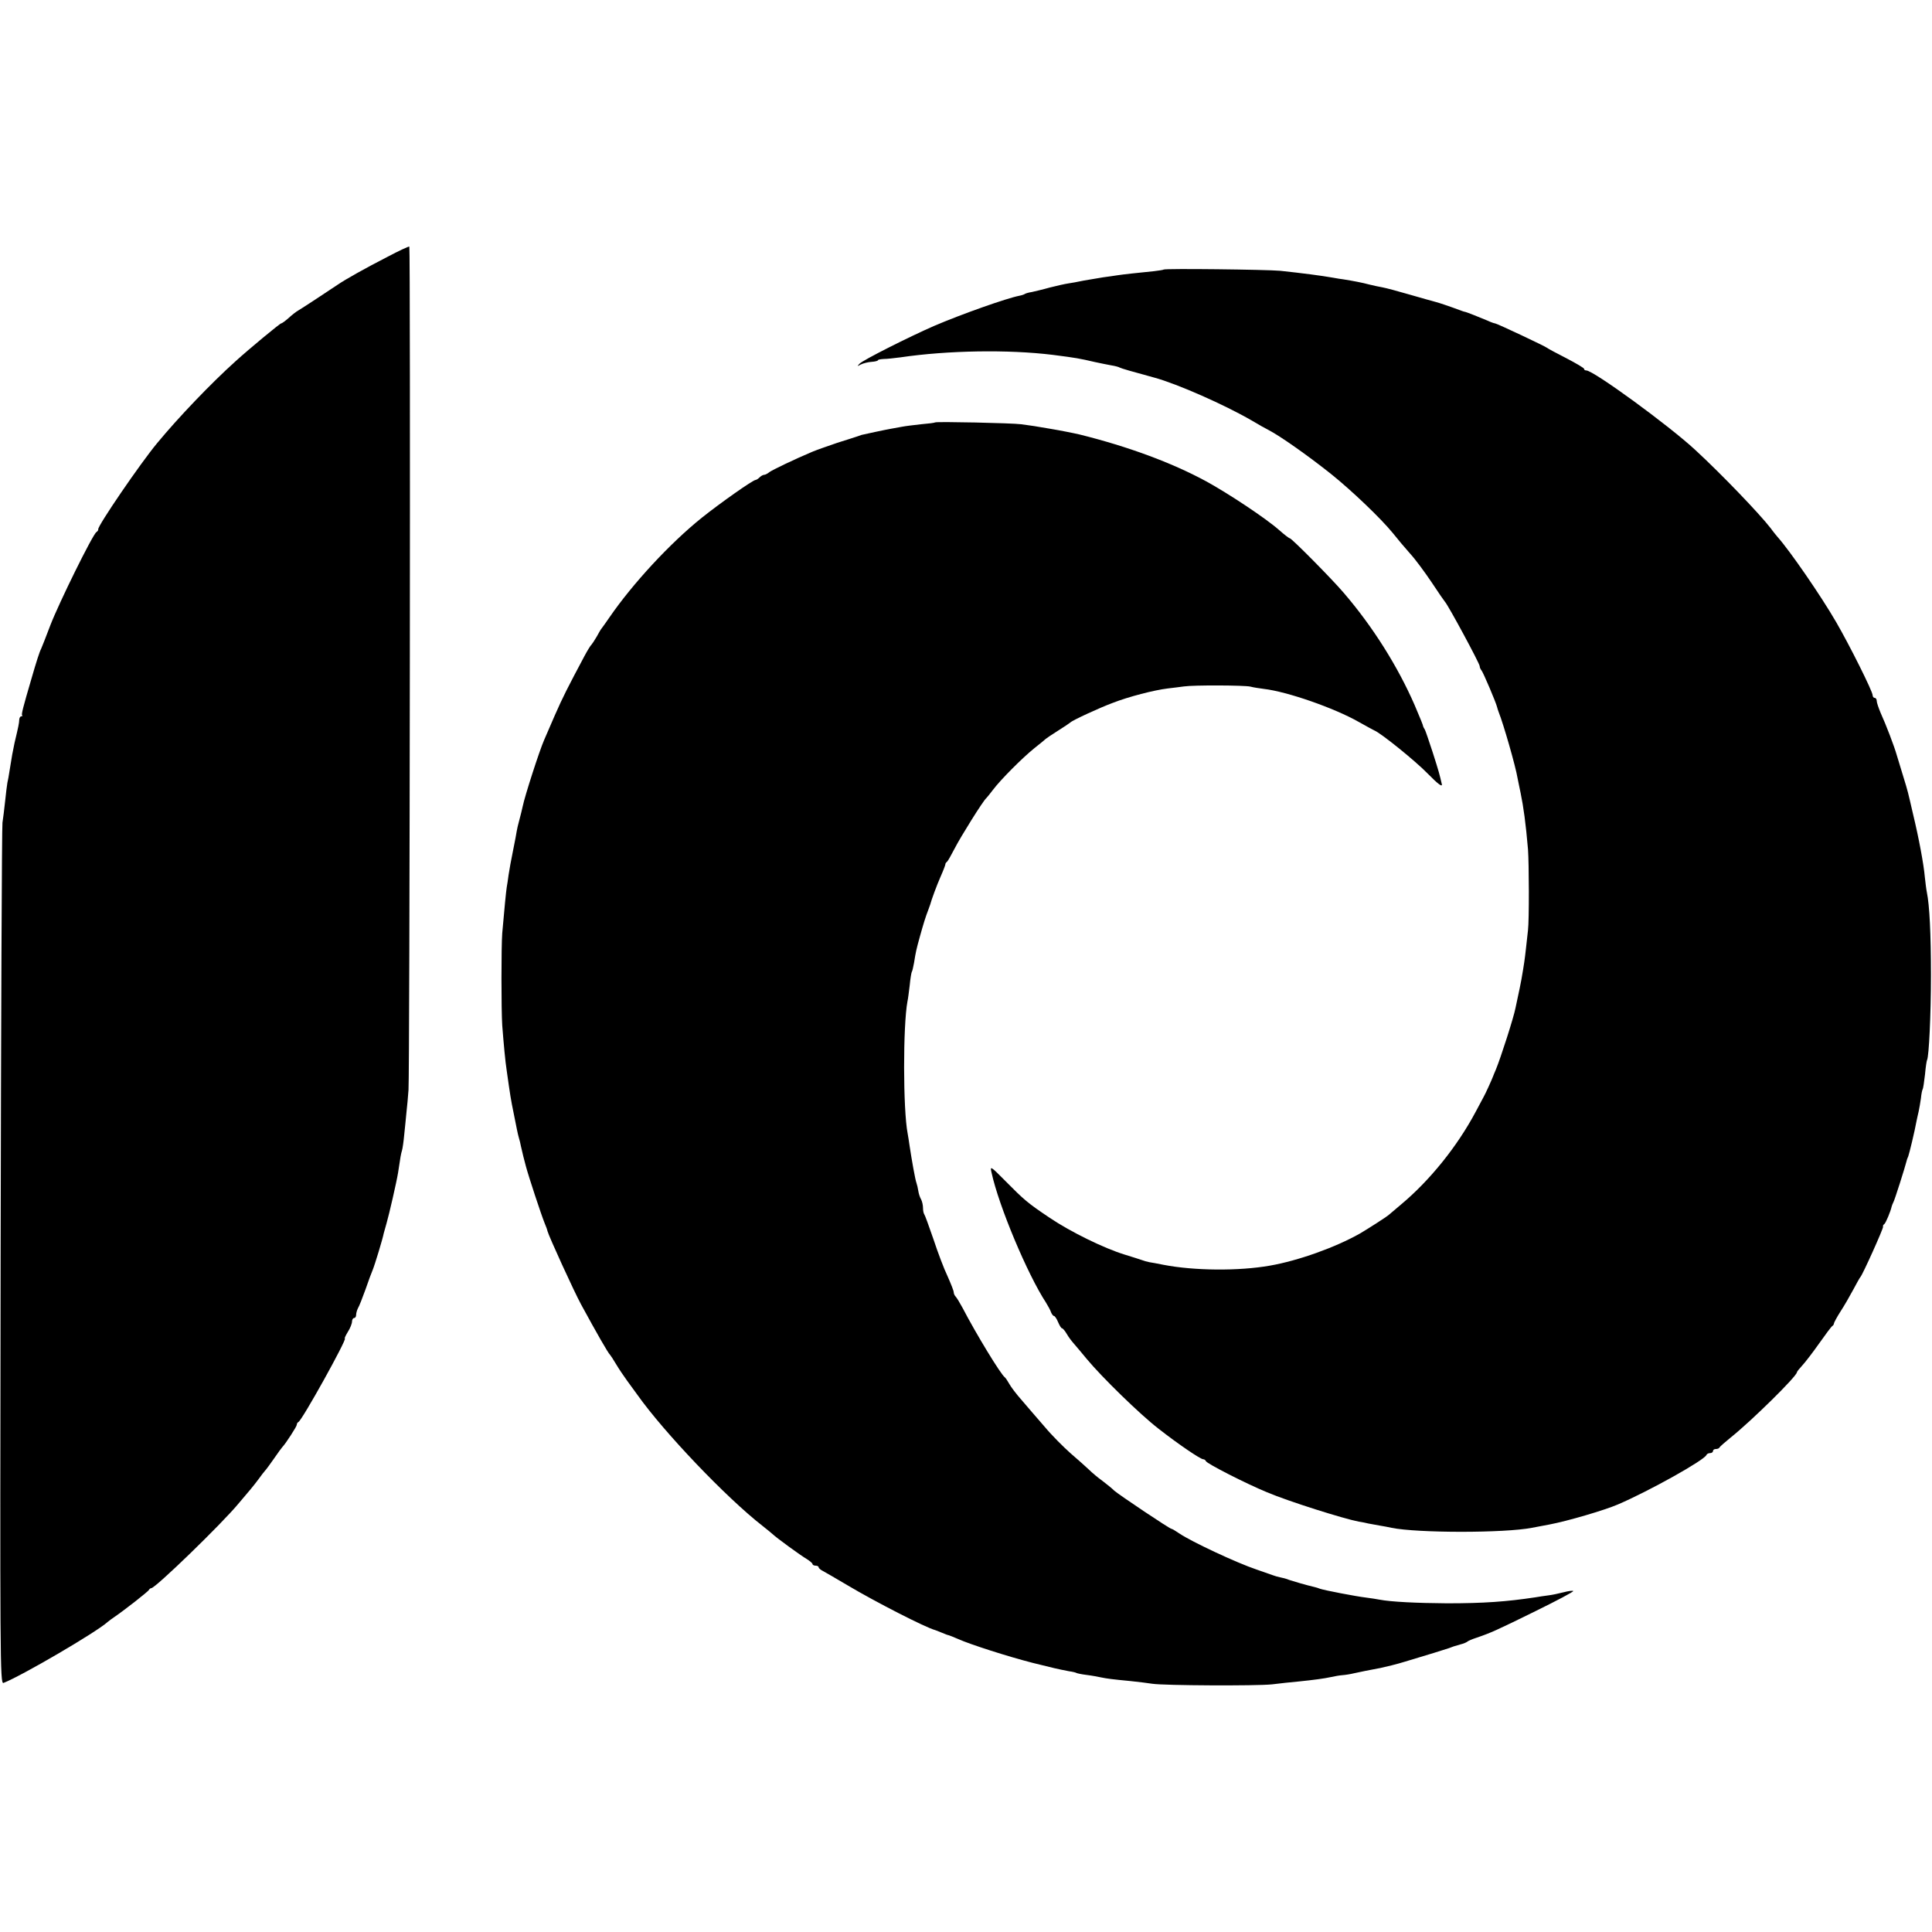
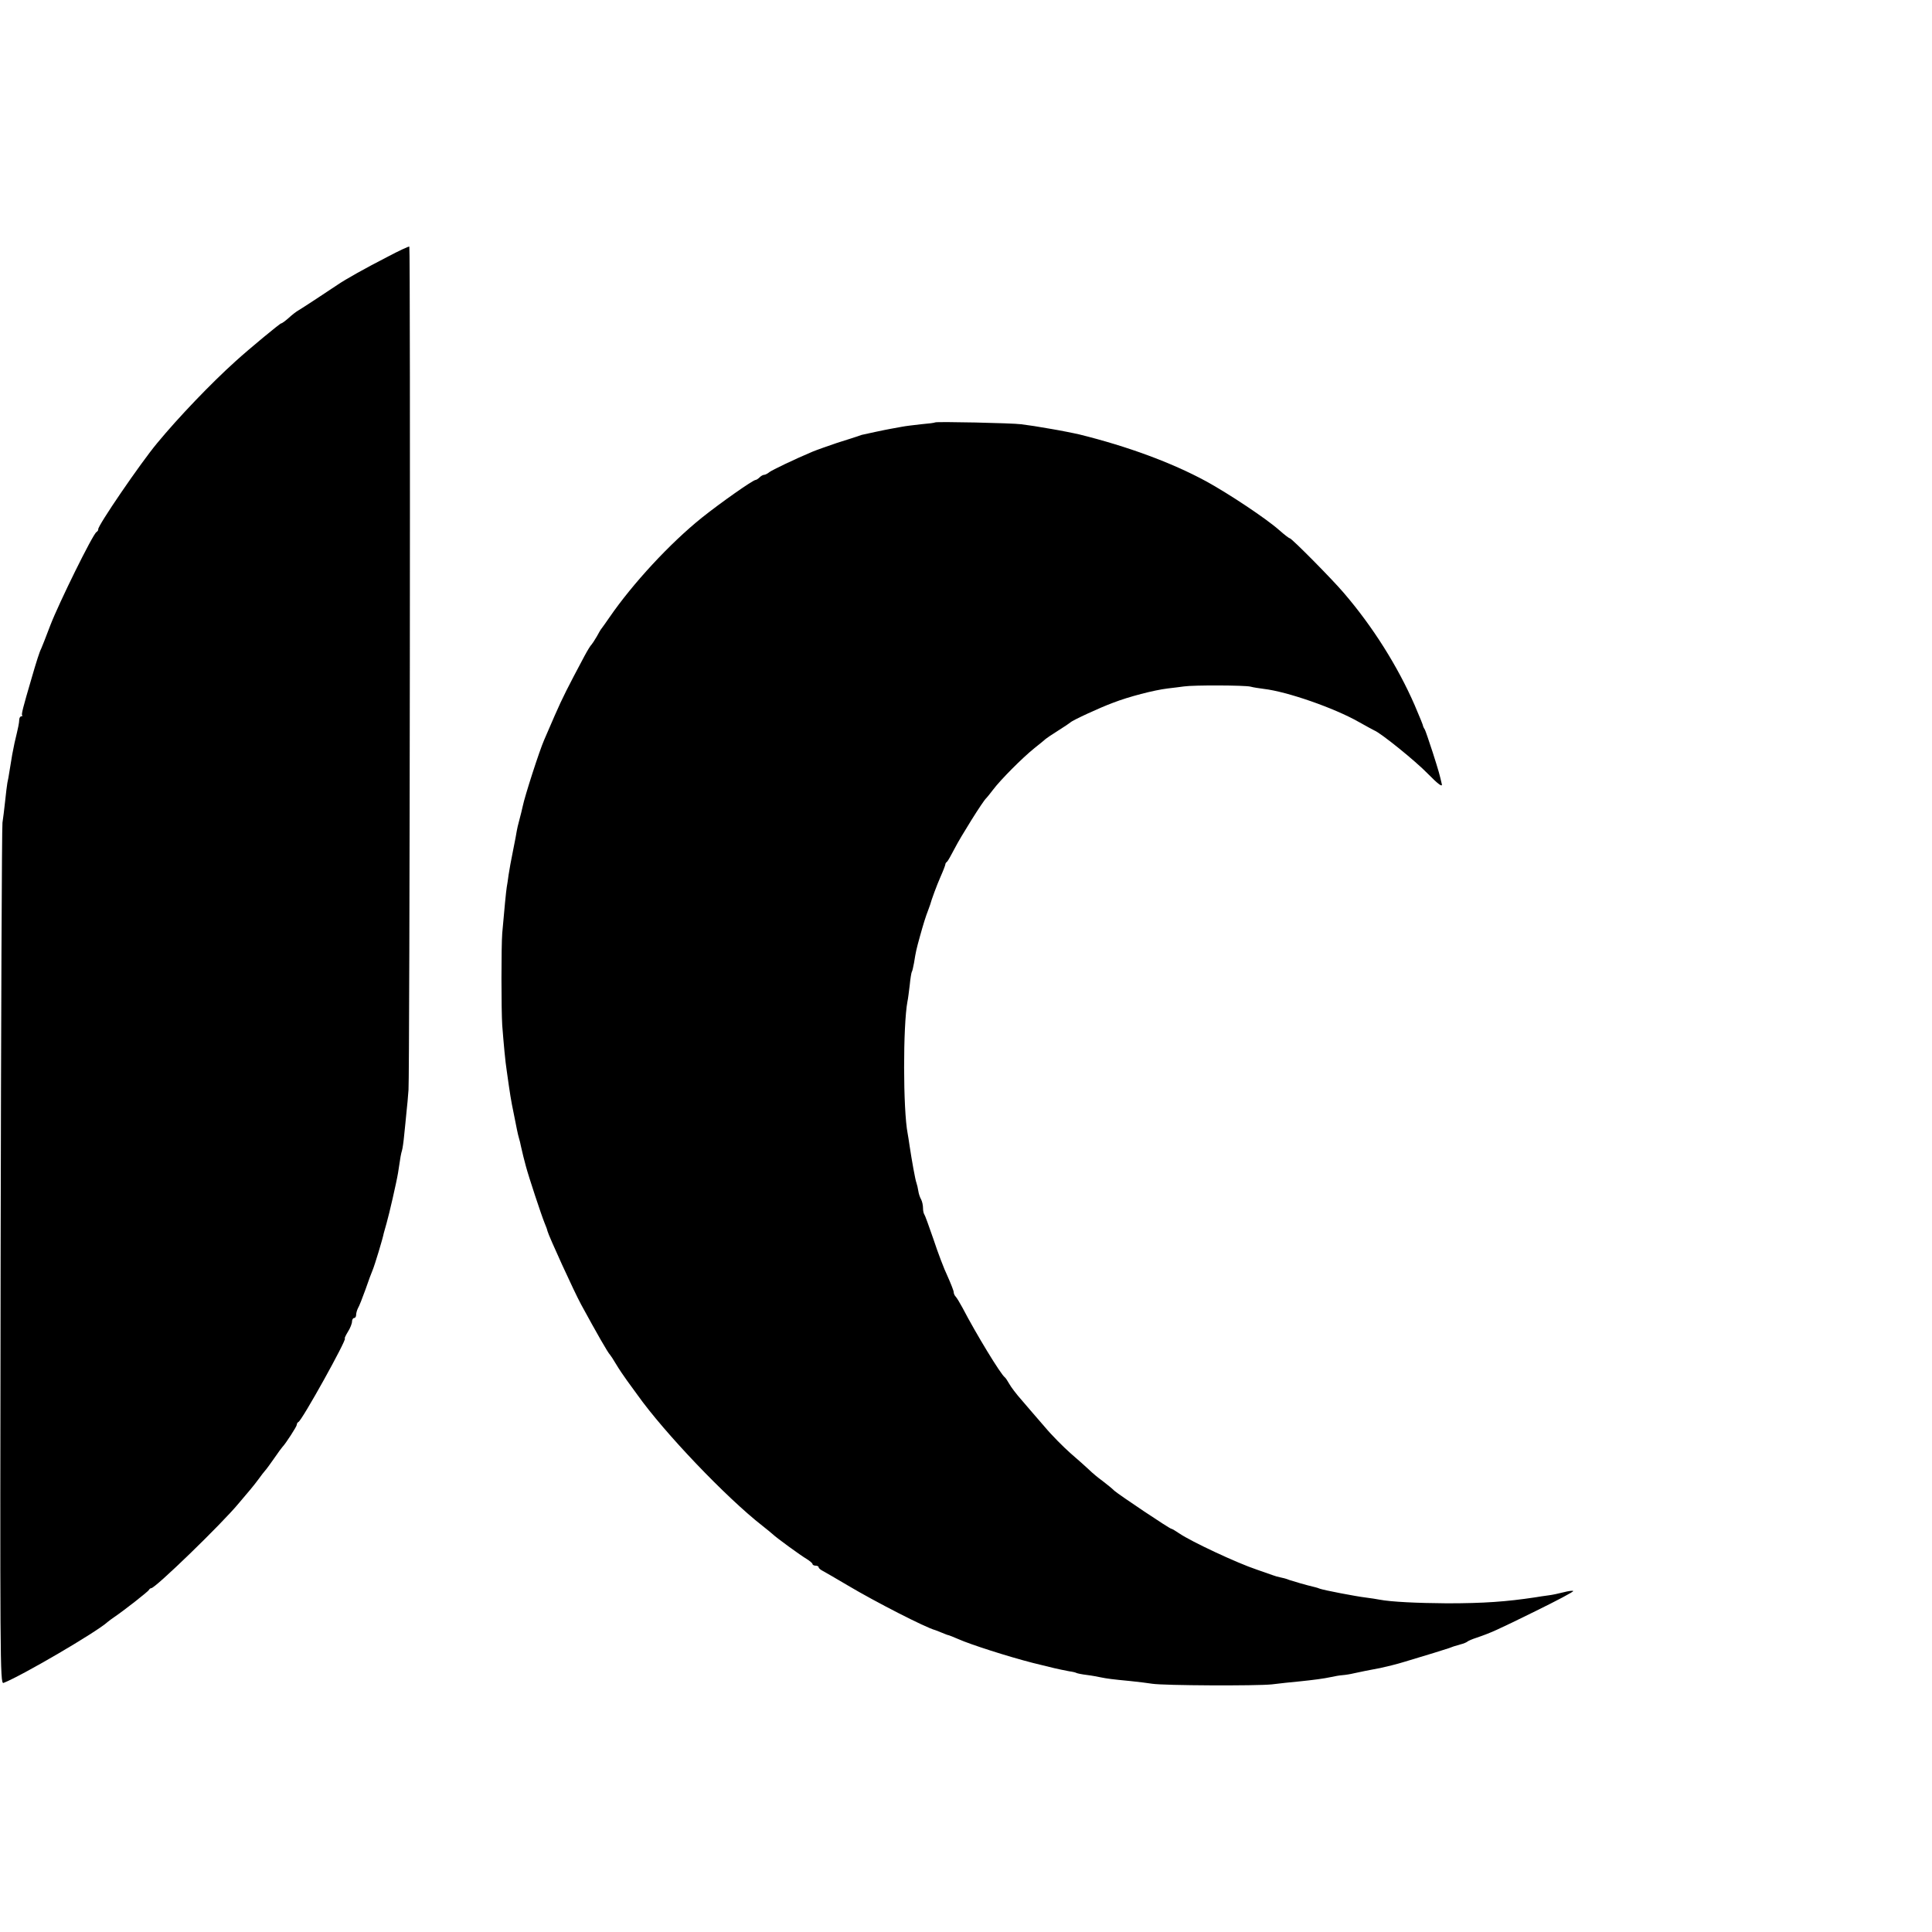
<svg xmlns="http://www.w3.org/2000/svg" version="1.0" width="944pt" height="944pt" viewBox="0 0 944 944" preserveAspectRatio="xMidYMid meet">
  <g transform="translate(0,944) scale(0.1,-0.1)" fill="#000000" stroke="none">
    <path d="M1895 8186 c-111 -57 -207 -111 -245 -137 -46 -31 -172 -114 -191 -125 -11 -6 -33 -23 -49 -38 -16 -14 -32 -26 -36 -26 -6 0 -157 -125 -223 -185 -120 -108 -278 -273 -383 -400 -81 -97 -292 -406 -288 -421 1 -4 -3 -10 -9 -14 -18 -11 -183 -346 -225 -455 -21 -55 -41 -107 -45 -115 -7 -12 -24 -65 -47 -145 -42 -143 -50 -175 -46 -180 3 -3 1 -5 -4 -5 -5 0 -10 -8 -10 -17 -1 -18 -3 -29 -23 -113 -9 -43 -13 -63 -25 -140 -3 -19 -7 -44 -10 -55 -2 -11 -7 -51 -11 -90 -4 -38 -10 -86 -13 -105 -3 -19 -7 -974 -9 -2122 -3 -1975 -3 -2087 14 -2081 86 33 456 249 509 298 6 5 22 17 34 25 43 29 165 124 168 132 2 4 7 8 11 8 20 0 344 314 426 413 22 26 49 58 60 71 11 13 29 36 40 51 11 16 25 33 30 39 6 6 26 34 45 61 19 28 37 52 40 55 15 15 70 100 70 108 0 6 4 12 8 14 17 6 240 408 227 408 -3 0 4 15 15 33 11 17 20 40 20 50 0 9 5 17 10 17 6 0 10 7 10 15 0 8 4 23 9 33 6 9 22 51 37 92 14 41 30 84 35 95 10 24 49 152 54 179 3 10 9 33 14 50 12 41 49 202 56 246 12 81 14 91 19 108 3 9 8 44 11 77 3 33 9 83 11 110 3 28 8 77 10 110 6 83 10 4116 4 4120 -3 2 -50 -20 -105 -49z" />
-     <path d="M5686 8123 c-2 -2 -23 -5 -47 -8 -80 -8 -154 -16 -179 -20 -14 -2 -45 -7 -70 -10 -25 -4 -67 -11 -95 -16 -27 -6 -62 -12 -76 -14 -14 -2 -55 -11 -90 -20 -35 -10 -75 -19 -88 -22 -14 -2 -28 -6 -33 -9 -4 -3 -16 -7 -27 -9 -62 -12 -283 -90 -418 -148 -119 -52 -346 -166 -363 -184 -13 -14 -13 -14 6 -4 12 6 36 12 53 13 17 1 31 5 31 8 0 3 12 5 28 6 15 0 52 4 82 8 231 34 526 39 745 12 116 -15 127 -17 205 -35 25 -5 60 -13 79 -16 19 -3 38 -8 42 -11 7 -4 62 -20 169 -49 111 -30 344 -133 475 -209 33 -20 71 -41 85 -48 54 -28 191 -124 305 -215 102 -82 242 -216 300 -287 22 -28 60 -73 85 -101 25 -27 72 -91 105 -140 33 -50 62 -92 65 -95 15 -15 170 -302 170 -315 0 -6 4 -15 9 -21 8 -9 71 -157 76 -179 1 -5 5 -17 8 -25 23 -57 83 -266 92 -322 4 -18 10 -51 15 -73 14 -68 25 -146 36 -275 5 -70 6 -345 0 -395 -2 -16 -6 -57 -10 -90 -6 -54 -9 -75 -22 -150 -3 -17 -10 -52 -29 -140 -9 -47 -72 -243 -96 -301 -7 -16 -13 -31 -14 -34 -3 -9 -37 -85 -46 -100 -4 -8 -22 -41 -39 -73 -90 -169 -224 -335 -364 -452 -26 -22 -53 -45 -59 -50 -12 -11 -106 -71 -142 -92 -120 -68 -302 -133 -440 -157 -153 -27 -370 -25 -520 4 -27 6 -59 11 -70 13 -11 2 -27 7 -35 10 -8 3 -46 15 -85 27 -101 31 -264 111 -365 179 -109 73 -126 88 -218 181 -73 74 -75 74 -67 40 35 -162 175 -496 266 -635 10 -16 22 -38 25 -48 4 -9 10 -17 14 -17 4 0 13 -13 20 -30 7 -16 15 -30 19 -30 4 0 14 -12 23 -27 9 -16 25 -37 35 -48 10 -11 38 -45 63 -75 73 -88 259 -270 351 -341 97 -76 205 -149 218 -149 5 0 11 -4 13 -9 4 -12 196 -110 298 -152 106 -45 376 -130 450 -144 14 -2 35 -6 46 -9 12 -2 37 -7 55 -10 19 -3 45 -8 58 -11 128 -26 553 -26 686 0 17 3 55 10 85 16 90 17 270 70 335 98 152 65 424 217 433 242 2 5 10 9 18 9 8 0 14 5 14 10 0 6 6 10 14 10 8 0 16 3 18 8 2 4 26 25 53 47 104 83 325 301 325 320 0 3 12 18 26 33 14 15 51 63 82 107 31 44 60 83 65 86 5 3 8 9 8 13 0 3 14 30 32 58 19 29 47 78 63 108 16 30 31 57 34 60 10 9 113 238 111 246 -2 4 1 10 6 13 7 5 31 62 36 86 2 6 5 15 8 20 6 9 58 174 64 199 1 6 5 18 9 26 5 13 31 120 41 175 2 11 7 31 10 45 3 14 8 42 11 64 2 21 6 41 9 45 2 4 7 36 11 72 3 35 8 67 10 70 9 16 19 220 19 414 0 202 -7 342 -20 405 -3 14 -7 48 -10 75 -5 60 -29 189 -57 305 -27 116 -24 107 -48 185 -12 39 -26 86 -32 105 -12 43 -53 150 -79 207 -10 24 -19 50 -19 58 0 8 -4 15 -10 15 -5 0 -10 6 -10 13 0 19 -113 245 -178 357 -74 128 -227 350 -287 417 -5 6 -21 25 -33 42 -55 71 -238 262 -368 382 -128 119 -498 389 -533 389 -6 0 -11 3 -11 8 0 4 -39 27 -87 52 -49 25 -90 47 -93 50 -7 7 -247 120 -255 120 -4 0 -21 6 -38 14 -35 15 -99 40 -107 42 -3 0 -12 3 -20 6 -56 21 -110 39 -126 43 -11 3 -66 18 -124 35 -58 17 -118 33 -135 36 -16 3 -46 9 -65 14 -33 9 -81 18 -125 25 -11 1 -33 5 -50 8 -63 11 -149 22 -260 34 -64 6 -563 12 -569 6z" />
    <path d="M4569 7376 c-2 -2 -33 -6 -69 -9 -36 -4 -77 -9 -92 -12 -16 -3 -40 -7 -55 -10 -24 -4 -131 -27 -143 -30 -3 -1 -12 -4 -20 -7 -8 -3 -53 -17 -100 -32 -47 -16 -101 -35 -120 -43 -88 -37 -196 -89 -211 -100 -8 -7 -20 -13 -25 -13 -6 0 -16 -6 -22 -12 -7 -7 -16 -13 -20 -13 -14 -1 -169 -110 -262 -184 -157 -126 -338 -322 -451 -486 -19 -27 -36 -52 -39 -55 -3 -3 -14 -21 -24 -40 -11 -19 -23 -37 -26 -40 -4 -3 -19 -27 -34 -55 -84 -158 -105 -199 -145 -290 -24 -55 -47 -109 -52 -120 -23 -52 -95 -275 -105 -325 -3 -14 -10 -43 -16 -65 -6 -22 -12 -47 -13 -55 -1 -8 -9 -51 -18 -95 -9 -44 -19 -98 -22 -120 -3 -23 -7 -50 -9 -60 -3 -18 -12 -109 -22 -225 -5 -64 -5 -373 0 -450 7 -90 15 -178 22 -222 17 -121 20 -140 34 -208 6 -30 13 -66 16 -80 3 -14 7 -33 10 -42 3 -9 7 -26 9 -37 11 -46 13 -58 25 -101 14 -52 74 -234 91 -276 7 -16 13 -33 14 -39 6 -24 130 -296 165 -360 74 -136 131 -236 141 -245 3 -3 16 -23 29 -45 13 -22 38 -59 54 -81 17 -23 40 -55 51 -70 130 -183 432 -500 610 -639 21 -16 43 -35 49 -40 21 -20 138 -105 167 -122 16 -10 29 -21 29 -25 0 -4 7 -8 15 -8 8 0 15 -3 15 -8 0 -4 9 -12 19 -17 11 -6 67 -38 124 -72 131 -78 380 -206 427 -218 3 -1 18 -7 33 -13 16 -7 30 -12 33 -12 2 0 23 -9 47 -19 58 -26 242 -85 363 -116 100 -25 121 -30 178 -41 16 -2 32 -6 35 -8 3 -2 26 -7 51 -10 25 -3 56 -9 70 -12 30 -6 51 -9 145 -18 39 -4 86 -10 105 -13 58 -9 510 -11 585 -3 39 5 97 11 130 14 77 8 123 14 160 22 17 4 41 8 55 9 14 1 39 5 55 9 41 9 71 15 130 26 28 6 82 19 120 31 104 31 198 60 215 66 20 8 21 8 55 18 17 4 32 11 35 14 3 3 23 12 45 19 70 24 95 35 288 130 104 51 187 95 184 98 -3 3 -24 0 -47 -6 -23 -6 -56 -13 -73 -15 -18 -2 -48 -7 -67 -10 -140 -21 -249 -29 -430 -29 -146 1 -273 7 -330 18 -14 3 -43 7 -65 10 -51 6 -205 36 -225 43 -8 3 -19 7 -25 8 -43 10 -104 28 -125 35 -14 6 -34 11 -45 13 -11 2 -27 7 -35 10 -8 3 -44 15 -80 28 -96 32 -318 136 -377 176 -19 13 -36 23 -39 23 -9 0 -256 166 -279 186 -11 11 -37 32 -58 48 -21 15 -51 40 -66 55 -15 14 -55 50 -90 80 -34 30 -92 88 -127 130 -36 42 -87 100 -112 130 -26 29 -53 65 -61 80 -8 14 -17 28 -21 31 -20 14 -141 213 -207 340 -13 24 -28 49 -33 54 -6 6 -10 16 -10 22 0 7 -14 42 -30 78 -17 35 -48 117 -69 181 -22 64 -42 119 -45 122 -3 4 -6 17 -6 30 0 14 -4 32 -9 42 -6 10 -12 28 -14 42 -2 13 -6 31 -9 39 -6 15 -23 111 -34 184 -3 21 -7 47 -9 57 -23 118 -23 529 -1 646 3 12 7 48 11 79 3 32 8 61 10 65 3 3 7 24 11 44 9 56 11 65 29 130 17 61 27 94 41 130 4 11 8 22 9 25 6 23 32 94 51 137 13 29 23 56 23 59 0 4 3 10 8 13 4 3 21 33 38 66 28 55 139 233 154 245 3 3 18 21 33 41 36 48 142 155 203 204 28 22 52 42 55 45 3 3 30 21 60 40 30 19 57 37 60 40 9 10 143 72 208 96 77 30 201 62 267 70 28 3 64 8 80 10 47 7 297 6 325 -1 14 -4 43 -8 65 -11 113 -13 344 -93 465 -162 36 -20 70 -39 75 -41 31 -12 201 -149 262 -212 50 -51 71 -66 68 -51 -11 48 -14 60 -45 157 -18 55 -35 105 -38 110 -4 6 -7 12 -8 15 -1 8 -14 39 -42 105 -82 188 -204 383 -347 549 -56 66 -254 266 -263 266 -4 0 -27 18 -52 40 -63 56 -248 179 -358 239 -168 91 -383 170 -617 228 -25 6 -101 21 -138 27 -61 11 -114 19 -147 23 -44 6 -416 14 -421 9z" />
  </g>
</svg>